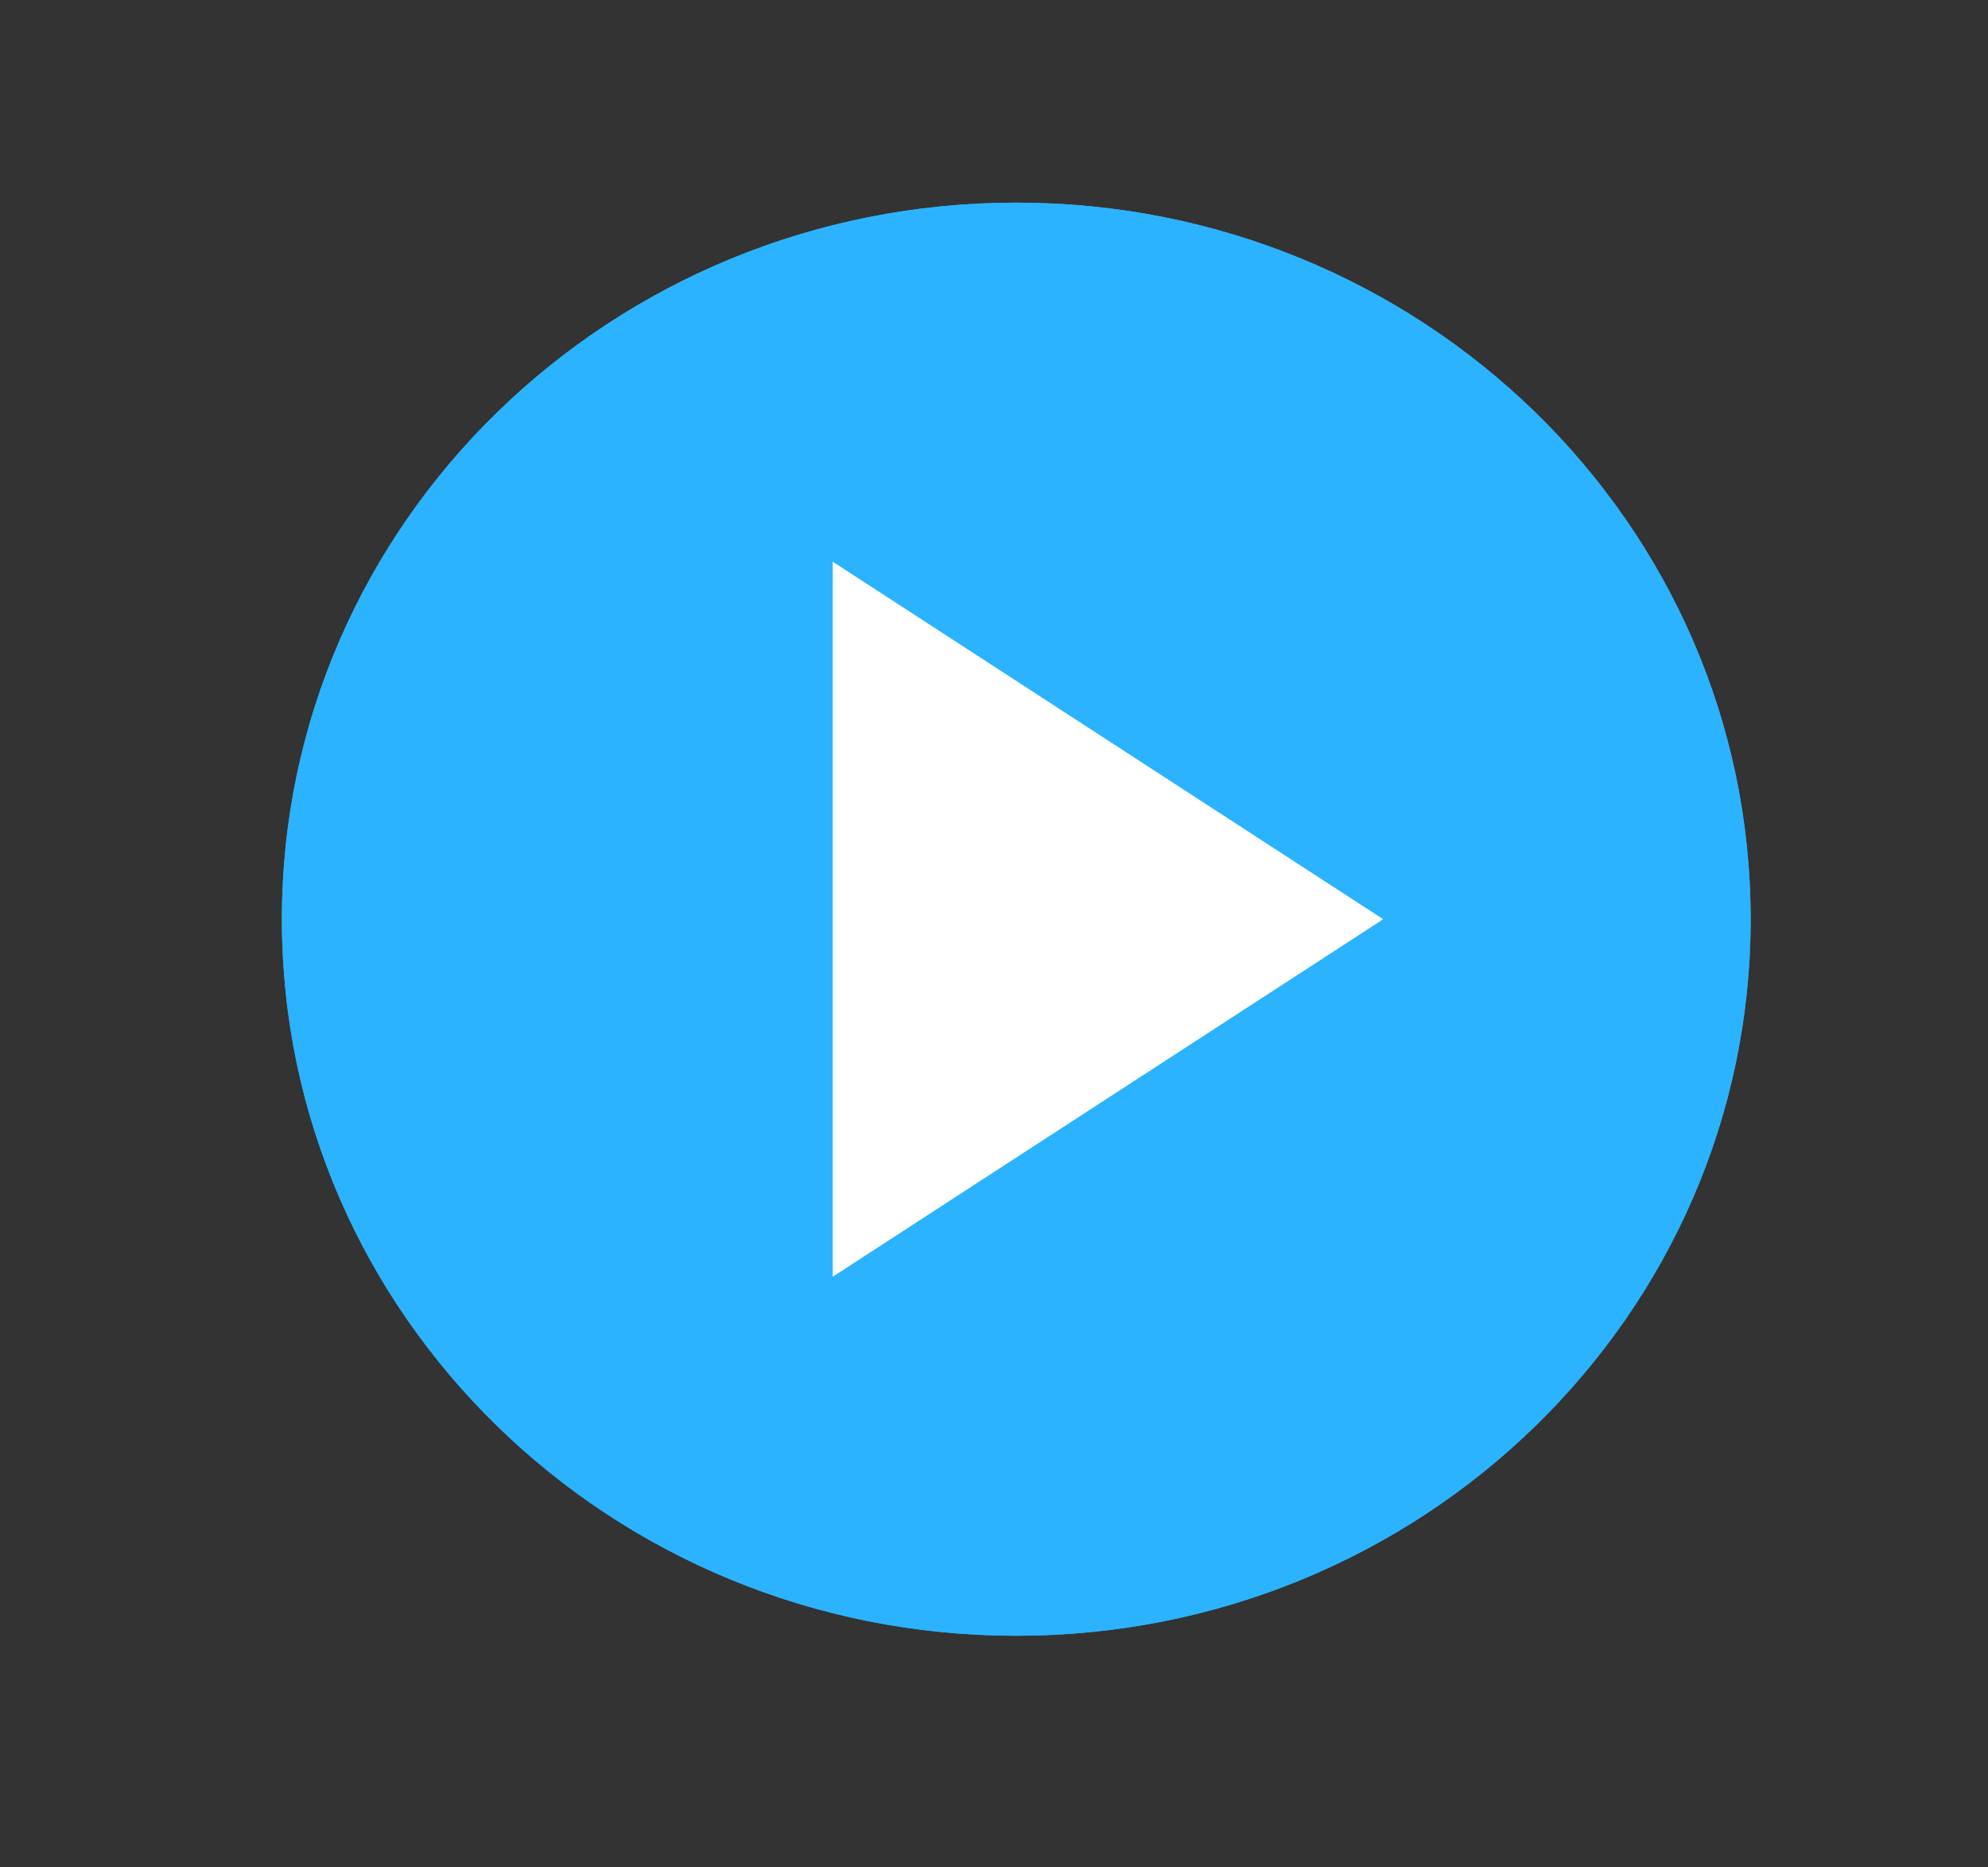
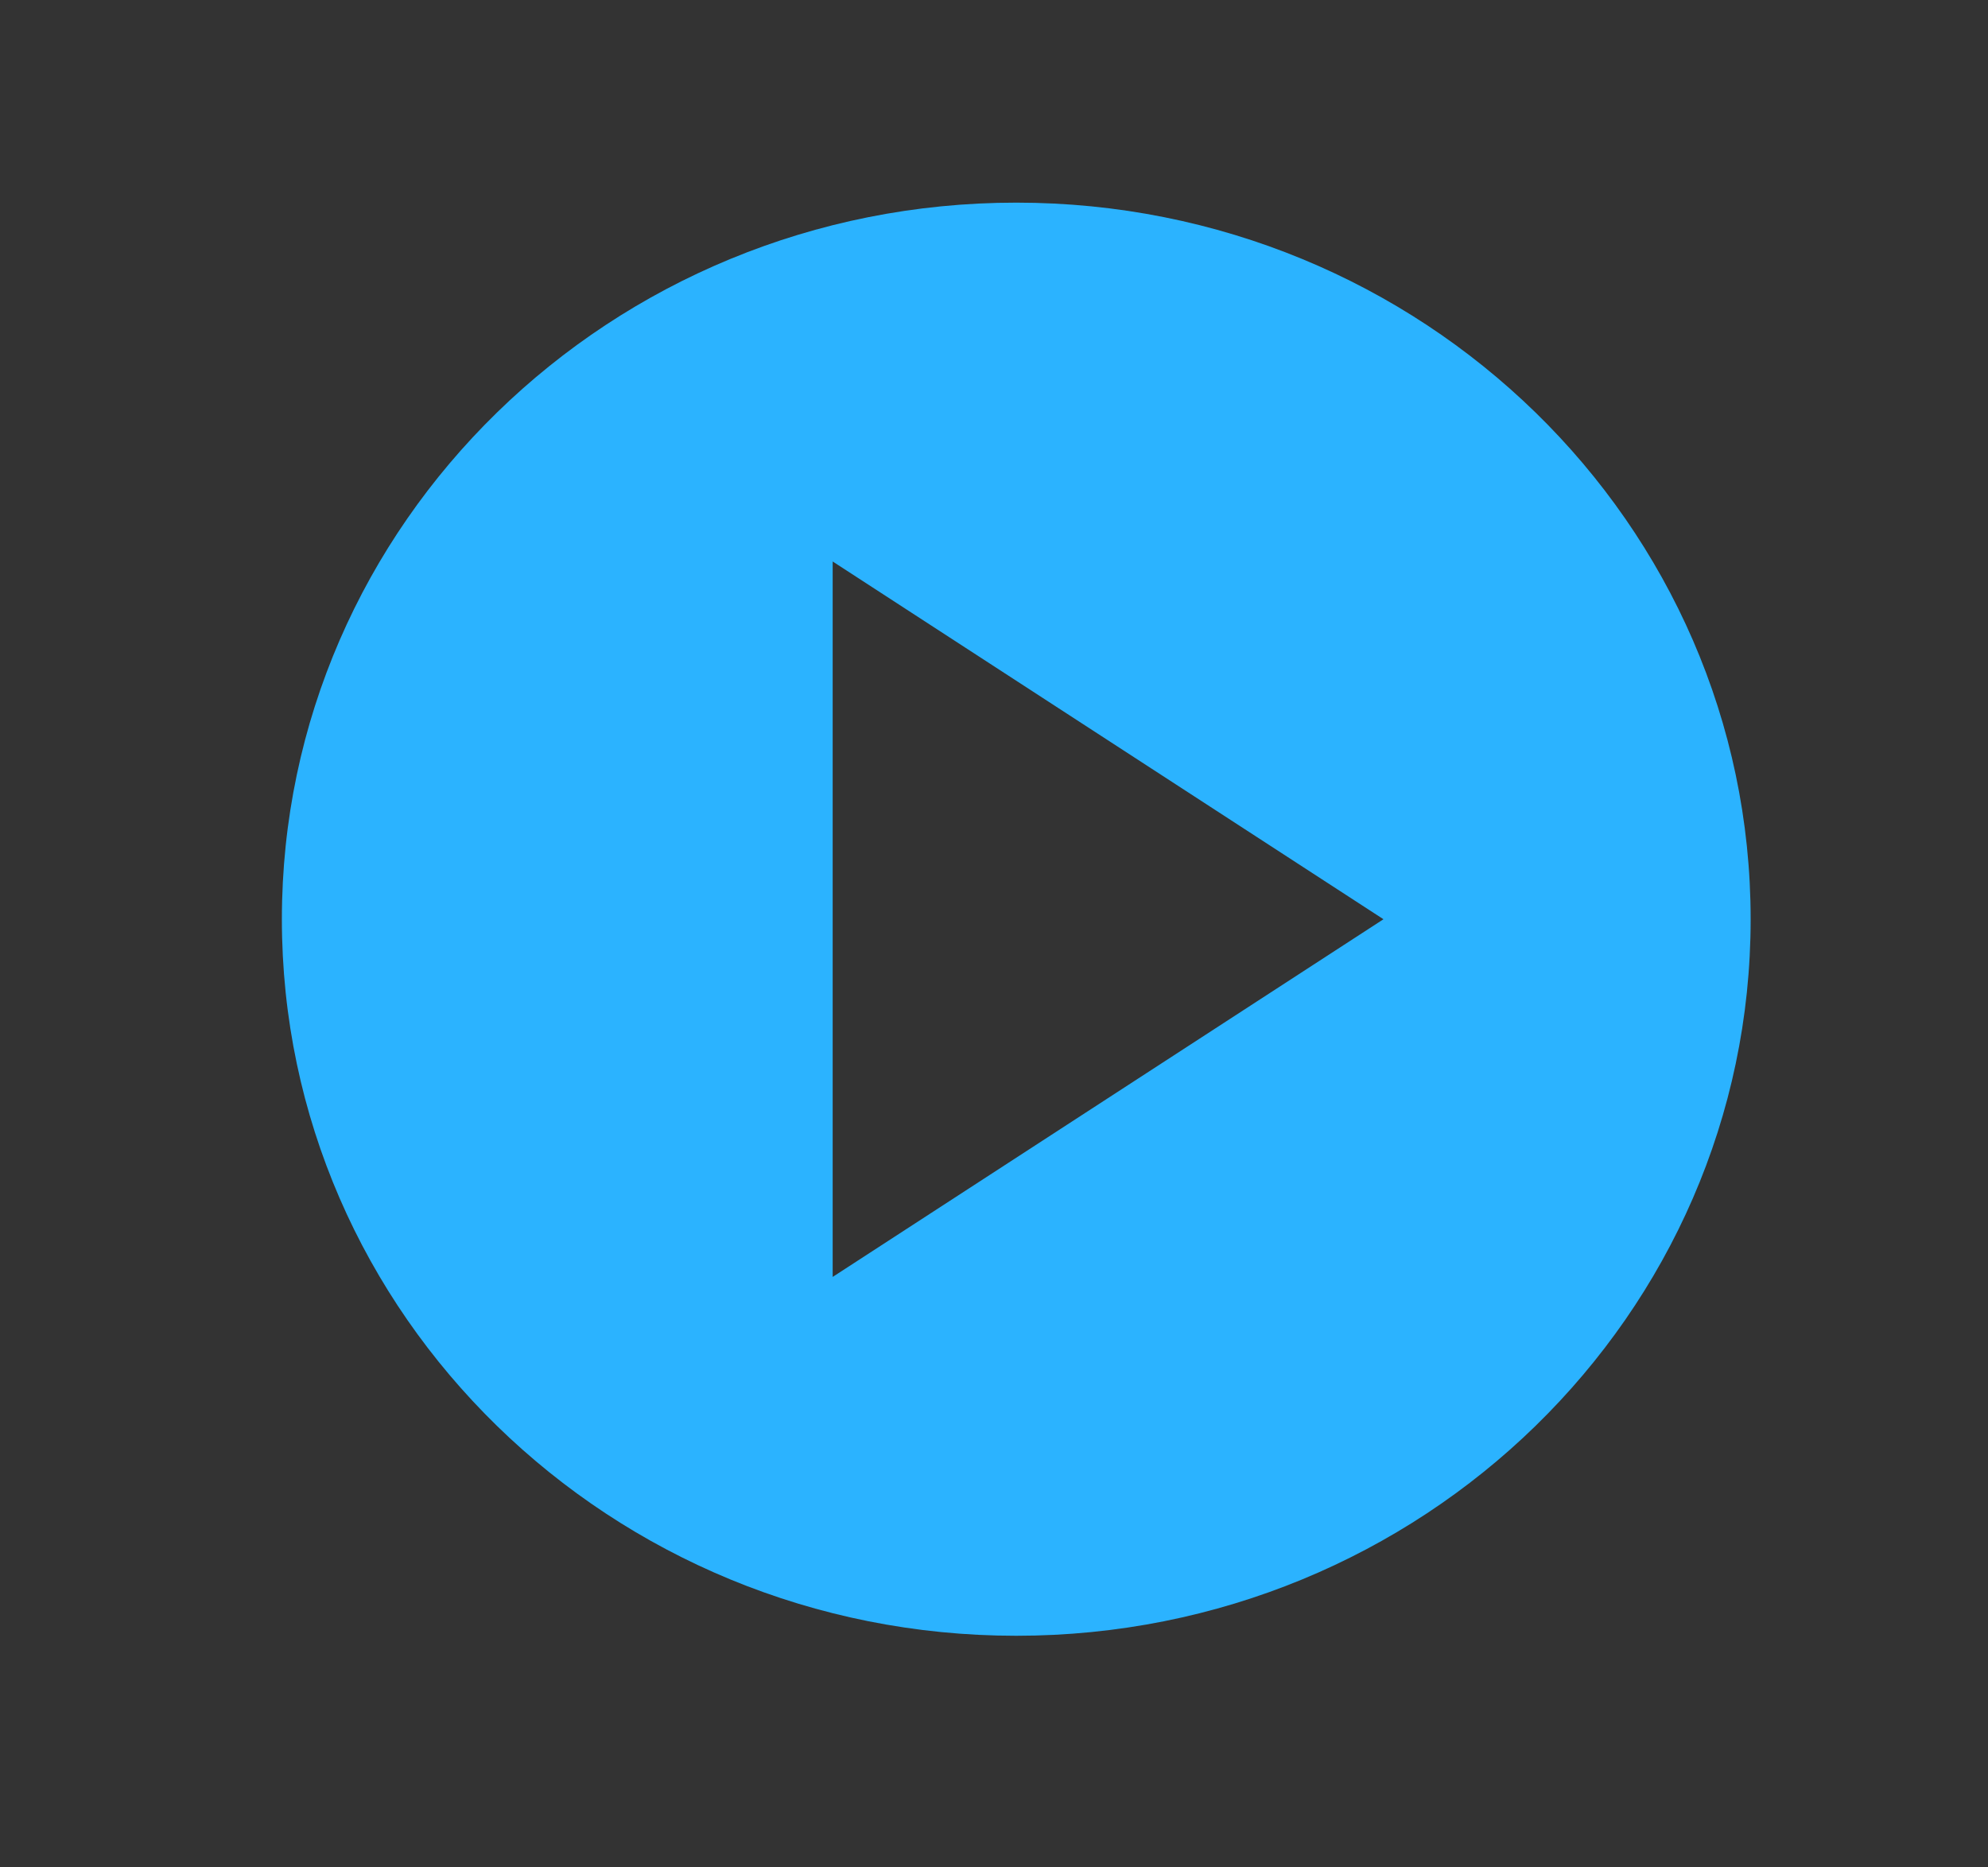
<svg xmlns="http://www.w3.org/2000/svg" width="33" height="31" viewBox="0 0 33 31" fill="none">
  <rect x="0" y="0" width="33" height="31" fill="#333333" stroke="none" />
-   <rect x="13.052" y="9.132" width="10.343" height="12.496" fill="white" />
-   <path d="M16.869 27.155C10.137 27.155 4.679 21.829 4.679 15.26C4.679 8.69 10.137 3.364 16.869 3.364C23.602 3.364 29.06 8.69 29.06 15.26C29.06 21.829 23.602 27.155 16.869 27.155ZM13.822 9.321V21.198L22.965 15.26L13.822 9.321Z" fill="#2BB3FF" />
  <path d="M16.869 27.155C10.137 27.155 4.679 21.829 4.679 15.26C4.679 8.69 10.137 3.364 16.869 3.364C23.602 3.364 29.06 8.69 29.06 15.26C29.06 21.829 23.602 27.155 16.869 27.155ZM13.822 9.321V21.198L22.965 15.26L13.822 9.321Z" fill="#2BB3FF" />
</svg>